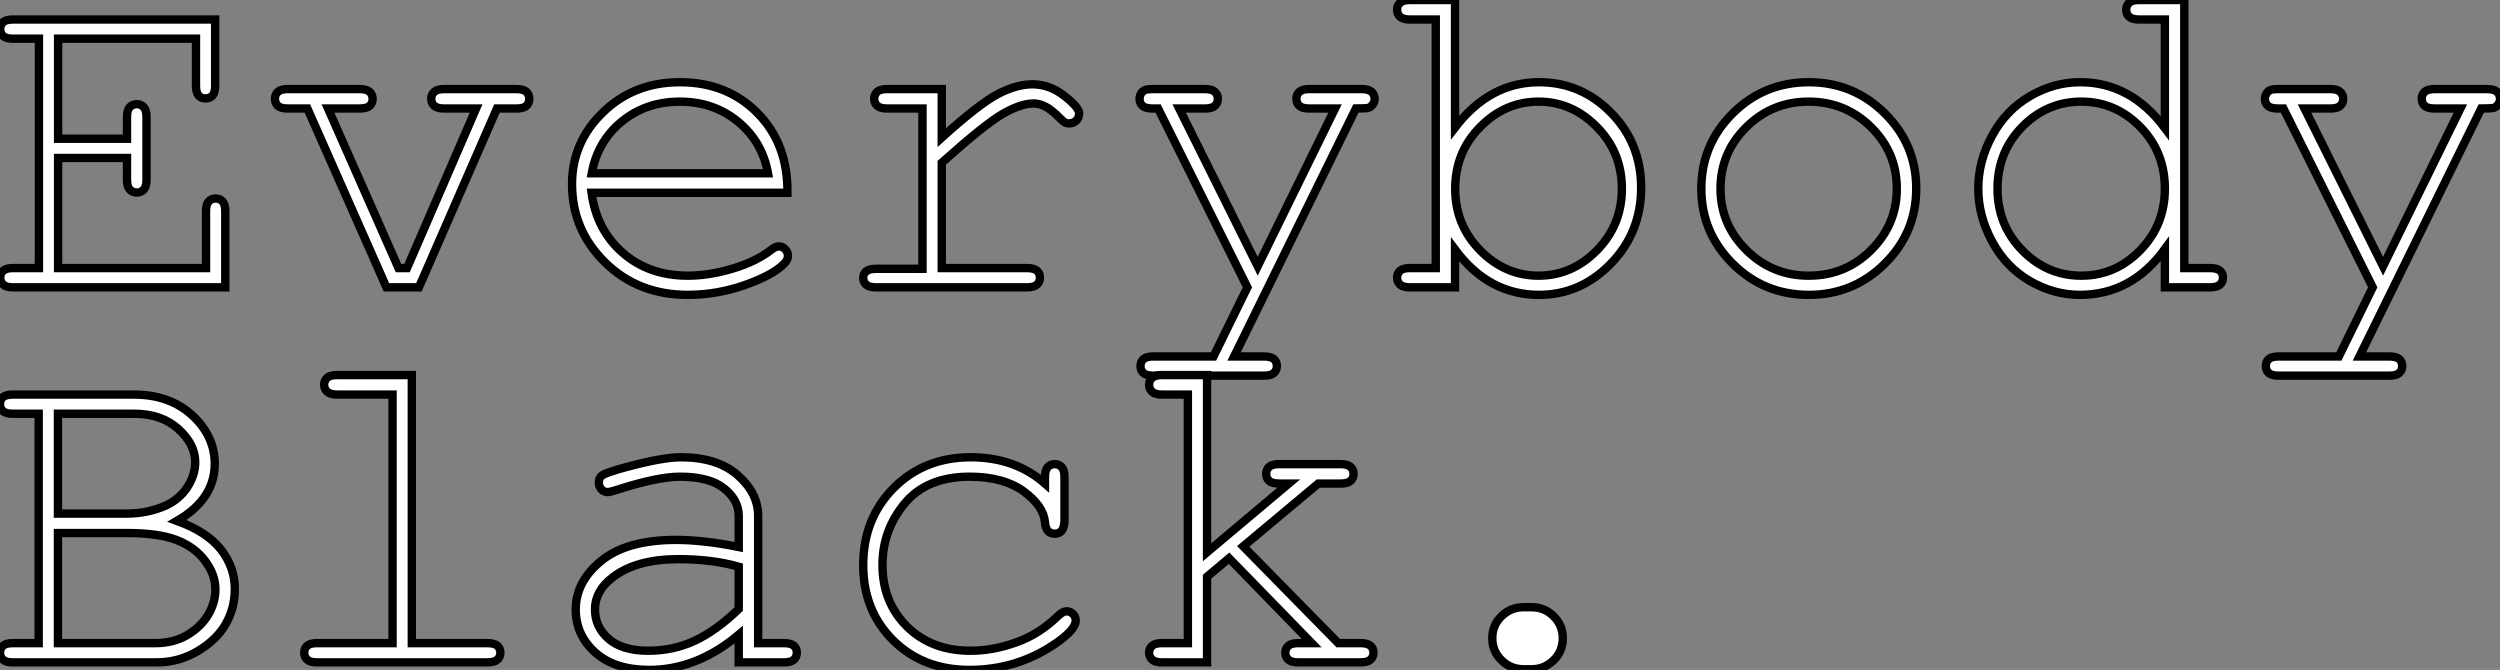
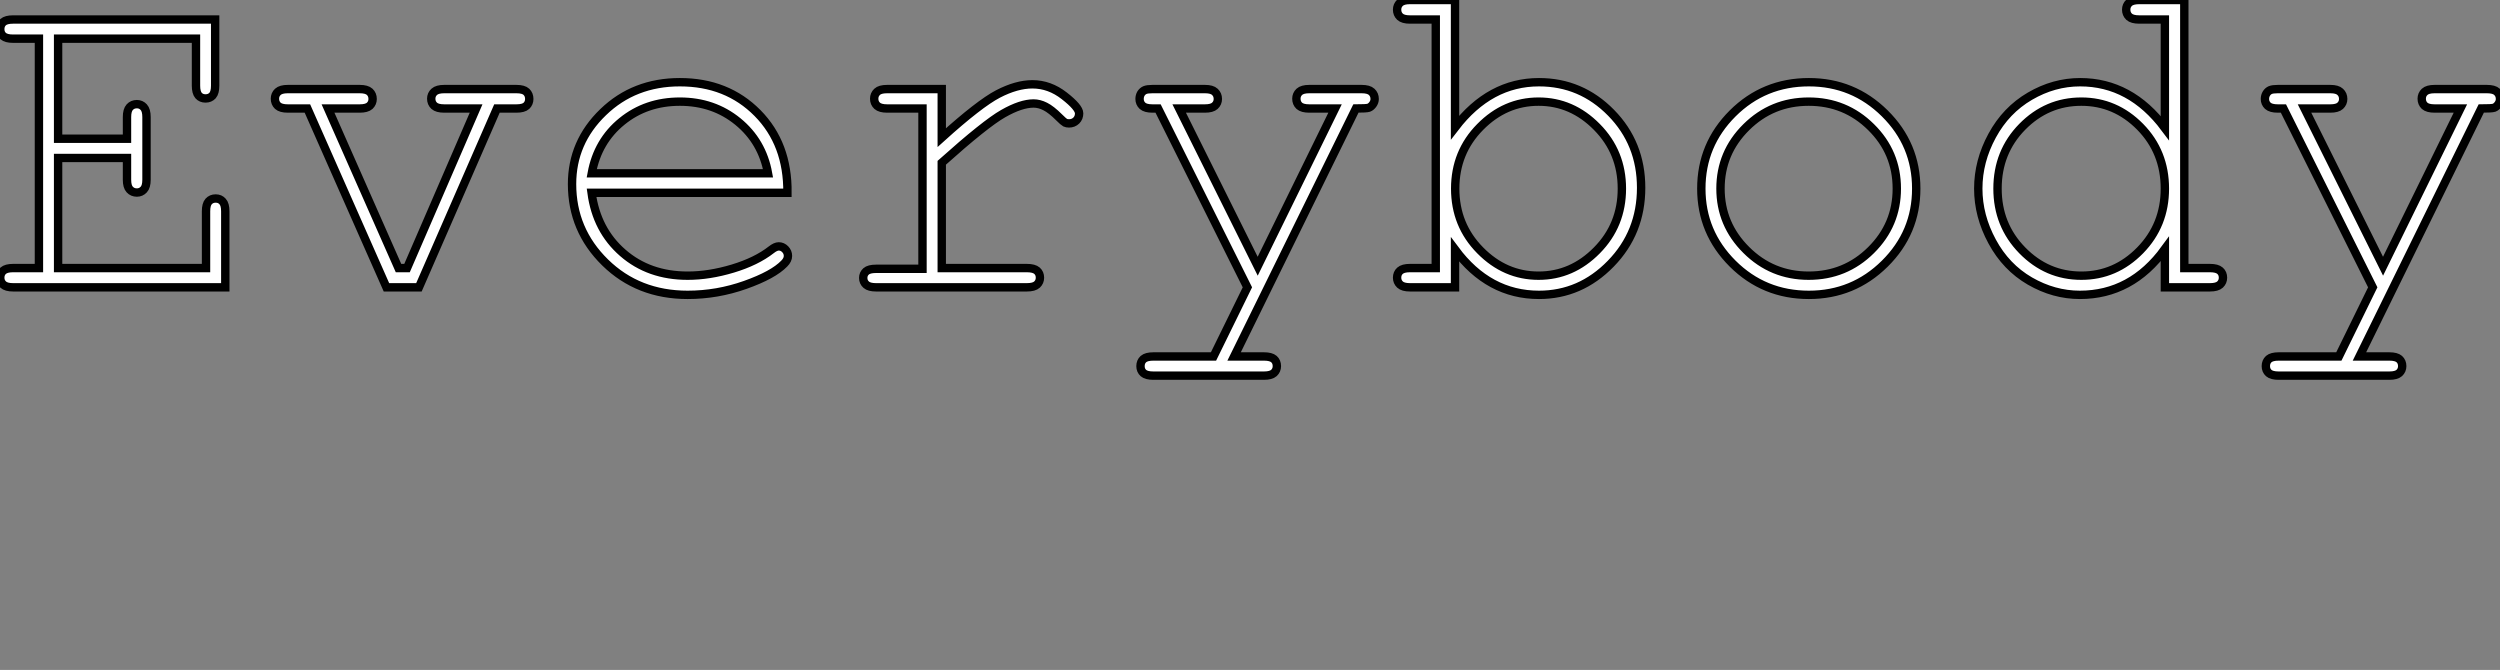
<svg xmlns="http://www.w3.org/2000/svg" viewBox="2.38 -34.32 298.62 80.02">
  <rect x="2.38" y="-34.32" width="298.62" height="80.02" fill="#808080" stroke="none" />
  <path d="M17.55-15.45L9.32-15.45L9.32-2.30L26.99-2.30L26.99-9.08Q26.99-9.90 27.30-10.25Q27.62-10.61 28.14-10.61L28.14-10.61Q28.66-10.61 28.97-10.25Q29.29-9.90 29.29-9.08L29.29-9.08L29.29 0L3.94 0Q3.12 0 2.76-0.33Q2.41-0.66 2.41-1.15L2.41-1.15Q2.41-1.67 2.76-1.98Q3.12-2.30 3.94-2.30L3.94-2.30L7.03-2.30L7.03-29.70L3.94-29.70Q3.12-29.70 2.76-30.01Q2.41-30.32 2.41-30.84L2.41-30.84Q2.41-31.36 2.76-31.68Q3.12-31.99 3.94-31.99L3.94-31.99L28.08-31.99L28.08-24.09Q28.08-23.27 27.77-22.91Q27.45-22.56 26.93-22.56L26.93-22.56Q26.41-22.56 26.10-22.91Q25.79-23.27 25.79-24.09L25.79-24.09L25.79-29.70L9.32-29.70L9.32-17.75L17.55-17.75L17.55-20.34Q17.55-21.16 17.88-21.52Q18.21-21.88 18.73-21.88L18.73-21.88Q19.22-21.88 19.55-21.52Q19.88-21.16 19.88-20.34L19.88-20.34L19.88-12.85Q19.88-12.03 19.55-11.68Q19.22-11.32 18.73-11.32L18.73-11.32Q18.21-11.32 17.88-11.68Q17.55-12.03 17.55-12.85L17.55-12.85L17.55-15.45ZM61.74-21.36L52.42 0L48.54 0L39.10-21.36L36.75-21.36Q35.93-21.36 35.57-21.68Q35.22-22.01 35.22-22.53L35.22-22.53Q35.22-23.02 35.57-23.35Q35.93-23.68 36.75-23.68L36.75-23.68L45.36-23.68Q46.18-23.68 46.54-23.35Q46.89-23.02 46.89-22.50L46.89-22.50Q46.89-22.01 46.54-21.68Q46.18-21.36 45.36-21.36L45.36-21.36L41.56-21.36L49.98-2.30L51.00-2.30L59.25-21.36L55.43-21.36Q54.61-21.36 54.25-21.68Q53.89-22.01 53.89-22.53L53.89-22.53Q53.89-23.02 54.25-23.35Q54.61-23.68 55.43-23.68L55.43-23.68L64.07-23.68Q64.91-23.68 65.26-23.35Q65.60-23.02 65.60-22.50L65.60-22.50Q65.60-22.01 65.26-21.68Q64.91-21.36 64.07-21.36L64.07-21.36L61.74-21.36ZM96.44-11.29L96.44-11.29L73.04-11.29Q73.64-6.84 76.77-4.12Q79.90-1.39 84.52-1.39L84.52-1.39Q87.09-1.39 89.91-2.24Q92.72-3.09 94.50-4.48L94.50-4.48Q95.02-4.89 95.40-4.89L95.40-4.89Q95.84-4.89 96.17-4.55Q96.50-4.21 96.50-3.75L96.50-3.75Q96.50-3.28 96.06-2.84L96.06-2.84Q94.75-1.48 91.40-0.29Q88.05 0.90 84.52 0.90L84.52 0.90Q78.61 0.90 74.66-2.97Q70.71-6.84 70.71-12.33L70.71-12.33Q70.71-17.34 74.42-20.92Q78.12-24.50 83.59-24.50L83.59-24.50Q89.22-24.50 92.86-20.82Q96.50-17.14 96.44-11.29ZM73.06-13.62L94.12-13.62Q93.43-17.42 90.52-19.80Q87.61-22.18 83.59-22.18L83.59-22.18Q79.57-22.18 76.67-19.82Q73.77-17.47 73.06-13.62L73.06-13.62ZM108.34-23.68L114.87-23.68L114.87-17.88Q119.36-21.93 121.58-23.09Q123.81-24.25 125.70-24.25L125.70-24.25Q127.75-24.25 129.51-22.87Q131.28-21.49 131.28-20.78L131.28-20.78Q131.28-20.26 130.94-19.92Q130.59-19.58 130.07-19.58L130.07-19.58Q129.80-19.58 129.61-19.67Q129.42-19.77 128.90-20.29L128.90-20.29Q127.94-21.25 127.23-21.60Q126.52-21.96 125.84-21.96L125.84-21.96Q124.33-21.96 122.21-20.75Q120.09-19.55 114.87-14.88L114.87-14.88L114.87-2.30L125.04-2.30Q125.89-2.30 126.25-1.98Q126.60-1.67 126.60-1.15L126.60-1.15Q126.60-0.66 126.25-0.33Q125.89 0 125.04 0L125.04 0L107.02 0Q106.20 0 105.85-0.31Q105.49-0.63 105.49-1.12L105.49-1.12Q105.49-1.59 105.83-1.90Q106.18-2.21 107.02-2.21L107.02-2.21L112.57-2.21L112.57-21.36L108.34-21.36Q107.52-21.36 107.16-21.68Q106.80-22.01 106.80-22.53L106.80-22.53Q106.80-23.02 107.15-23.35Q107.49-23.68 108.34-23.68L108.34-23.68ZM147.33 8.26L151.38 0L140.71-21.36L140.03-21.36Q139.21-21.36 138.85-21.68Q138.50-22.01 138.50-22.50L138.50-22.50Q138.50-22.86 138.67-23.15Q138.85-23.43 139.14-23.56Q139.43-23.68 140.03-23.68L140.03-23.68L146.32-23.68Q147.14-23.68 147.49-23.35Q147.85-23.02 147.85-22.50L147.85-22.50Q147.85-22.01 147.49-21.68Q147.14-21.36 146.32-21.36L146.32-21.36L143.23-21.36L152.61-2.52L161.85-21.36L158.76-21.36Q157.94-21.36 157.58-21.68Q157.23-22.01 157.23-22.53L157.23-22.53Q157.23-23.02 157.58-23.35Q157.94-23.68 158.76-23.68L158.76-23.68L165.02-23.68Q165.87-23.68 166.22-23.35Q166.58-23.02 166.58-22.50L166.58-22.50Q166.58-22.15 166.36-21.85Q166.14-21.55 165.87-21.45Q165.59-21.36 164.34-21.36L164.34-21.36L149.79 8.26L153.37 8.26Q154.19 8.26 154.55 8.57Q154.90 8.89 154.90 9.41L154.90 9.41Q154.90 9.90 154.55 10.23Q154.19 10.55 153.37 10.55L153.37 10.55L140.14 10.55Q139.32 10.55 138.96 10.24Q138.61 9.93 138.61 9.41L138.61 9.41Q138.61 8.89 138.96 8.57Q139.32 8.26 140.14 8.26L140.14 8.26L147.33 8.26ZM170.79-34.32L176.18-34.32L176.18-19.09Q180.33-24.50 186.21-24.50L186.21-24.50Q191.24-24.50 194.82-20.85Q198.41-17.20 198.41-11.89L198.41-11.89Q198.41-6.54 194.78-2.82Q191.16 0.90 186.21 0.90L186.21 0.90Q180.20 0.90 176.18-4.51L176.18-4.51L176.18 0L170.79 0Q169.97 0 169.61-0.33Q169.26-0.66 169.26-1.15L169.26-1.15Q169.26-1.67 169.61-1.98Q169.97-2.30 170.79-2.30L170.79-2.30L173.88-2.30L173.88-31.99L170.79-31.99Q169.97-31.99 169.61-32.32Q169.26-32.65 169.26-33.17L169.26-33.17Q169.26-33.66 169.61-33.99Q169.97-34.32 170.79-34.32L170.79-34.32ZM196.11-11.79L196.11-11.79Q196.11-16.13 193.13-19.15Q190.15-22.18 186.16-22.18L186.16-22.18Q182.16-22.18 179.18-19.15Q176.20-16.13 176.20-11.79L176.20-11.79Q176.20-7.44 179.18-4.42Q182.16-1.39 186.16-1.39L186.16-1.39Q190.15-1.39 193.13-4.42Q196.11-7.44 196.11-11.79ZM231.27-11.79L231.27-11.79Q231.27-6.54 227.51-2.82Q223.75 0.90 218.45 0.90L218.45 0.90Q213.09 0.90 209.34-2.83Q205.60-6.56 205.60-11.79L205.60-11.79Q205.60-17.04 209.34-20.77Q213.09-24.50 218.45-24.50L218.45-24.50Q223.75-24.50 227.51-20.78Q231.27-17.06 231.27-11.79ZM228.95-11.79L228.95-11.79Q228.95-16.11 225.87-19.14Q222.80-22.18 218.42-22.18L218.42-22.18Q214.05-22.18 210.97-19.13Q207.89-16.08 207.89-11.79L207.89-11.79Q207.89-7.52 210.97-4.46Q214.05-1.39 218.42-1.39L218.42-1.39Q222.80-1.39 225.87-4.44Q228.95-7.49 228.95-11.79ZM257.91-34.32L263.29-34.32L263.29-2.30L266.36-2.30Q267.20-2.30 267.56-1.98Q267.91-1.67 267.91-1.15L267.91-1.15Q267.91-0.66 267.56-0.33Q267.20 0 266.36 0L266.36 0L260.97 0L260.97-4.57Q256.98 0.90 250.82 0.90L250.82 0.90Q247.71 0.90 244.85-0.75Q241.99-2.41 240.34-5.47Q238.68-8.53 238.68-11.79L238.68-11.79Q238.68-15.07 240.34-18.12Q241.99-21.16 244.85-22.83Q247.71-24.50 250.85-24.50L250.85-24.50Q256.87-24.50 260.97-19.03L260.97-19.03L260.97-31.99L257.91-31.99Q257.06-31.99 256.70-32.32Q256.35-32.65 256.35-33.17L256.35-33.17Q256.35-33.66 256.70-33.99Q257.06-34.32 257.91-34.32L257.91-34.32ZM260.97-11.79L260.97-11.79Q260.97-16.16 258.02-19.17Q255.06-22.18 250.99-22.18L250.99-22.18Q246.89-22.18 243.93-19.17Q240.98-16.16 240.98-11.79L240.98-11.79Q240.98-7.44 243.93-4.42Q246.89-1.39 250.99-1.39L250.99-1.39Q255.06-1.39 258.02-4.42Q260.97-7.44 260.97-11.79ZM281.75 8.26L285.80 0L275.13-21.36L274.45-21.36Q273.63-21.36 273.27-21.68Q272.92-22.01 272.92-22.50L272.92-22.50Q272.92-22.86 273.10-23.15Q273.27-23.43 273.56-23.56Q273.85-23.68 274.45-23.68L274.45-23.68L280.74-23.68Q281.56-23.68 281.91-23.35Q282.27-23.02 282.27-22.50L282.27-22.50Q282.27-22.01 281.91-21.68Q281.56-21.36 280.74-21.36L280.74-21.36L277.65-21.36L287.03-2.52L296.27-21.36L293.18-21.36Q292.36-21.36 292.00-21.68Q291.65-22.01 291.65-22.53L291.65-22.53Q291.65-23.02 292.00-23.35Q292.36-23.68 293.18-23.68L293.18-23.68L299.44-23.68Q300.29-23.68 300.64-23.35Q301-23.02 301-22.50L301-22.50Q301-22.15 300.78-21.85Q300.56-21.55 300.29-21.45Q300.02-21.36 298.76-21.36L298.76-21.36L284.21 8.26L287.79 8.26Q288.61 8.26 288.97 8.57Q289.32 8.89 289.32 9.41L289.32 9.41Q289.32 9.90 288.97 10.23Q288.61 10.55 287.79 10.55L287.79 10.55L274.56 10.55Q273.74 10.55 273.38 10.24Q273.03 9.93 273.03 9.41L273.03 9.41Q273.03 8.89 273.38 8.57Q273.74 8.26 274.56 8.26L274.56 8.26L281.75 8.26Z" fill="white" stroke="black" transform="scale(1,1)" />
-   <path d="M3.91 42.50L7 42.50L7 15.10L3.91 15.10Q3.09 15.10 2.73 14.79Q2.38 14.48 2.38 13.96L2.38 13.96Q2.38 13.44 2.73 13.12Q3.09 12.81 3.91 12.81L3.91 12.81L18.35 12.81Q22.64 12.81 25.33 15.28Q28.03 17.76 28.03 21.09L28.03 21.09Q28.03 25.30 23.52 27.90L23.52 27.90Q27.10 29.19 28.77 31.32Q30.43 33.45 30.43 36.02L30.43 36.02Q30.43 38.32 29.34 40.22Q28.25 42.12 25.99 43.46Q23.73 44.80 21.08 44.80L21.08 44.80L3.91 44.80Q3.09 44.80 2.73 44.47Q2.38 44.14 2.38 43.65L2.38 43.65Q2.38 43.13 2.73 42.82Q3.09 42.50 3.91 42.50L3.91 42.50ZM9.30 15.10L9.30 27.03L17.42 27.03Q20.02 27.03 22.18 26.07L22.18 26.07Q23.84 25.30 24.77 23.85Q25.70 22.41 25.70 20.90L25.70 20.90Q25.70 18.74 23.68 16.92Q21.66 15.10 18.40 15.10L18.40 15.10L9.30 15.10ZM9.30 29.35L9.30 42.50L20.92 42.50Q23.13 42.50 24.77 41.52Q26.41 40.53 27.26 39.09Q28.11 37.64 28.11 36.08L28.11 36.08Q28.11 34.33 26.89 32.69Q25.68 31.05 23.52 30.20Q21.36 29.35 17.55 29.35L17.55 29.35L9.30 29.35ZM42.66 10.48L51.57 10.48L51.57 42.50L60.59 42.50Q61.44 42.50 61.80 42.82Q62.15 43.13 62.15 43.65L62.15 43.65Q62.15 44.14 61.80 44.47Q61.44 44.80 60.59 44.80L60.59 44.80L40.25 44.80Q39.43 44.80 39.07 44.47Q38.72 44.14 38.72 43.65L38.72 43.65Q38.72 43.13 39.07 42.82Q39.43 42.50 40.25 42.50L40.25 42.50L49.27 42.50L49.27 12.81L42.66 12.81Q41.84 12.81 41.47 12.48Q41.10 12.15 41.10 11.63L41.10 11.63Q41.10 11.14 41.45 10.81Q41.81 10.48 42.66 10.48L42.66 10.48ZM96.00 44.80L90.62 44.80L90.62 41.49Q85.61 45.70 79.93 45.70L79.93 45.70Q75.80 45.70 73.47 43.61Q71.15 41.52 71.15 38.48L71.15 38.48Q71.15 35.15 74.21 32.66Q77.27 30.17 83.15 30.17L83.15 30.17Q84.74 30.17 86.60 30.38Q88.46 30.58 90.62 31.02L90.62 31.02L90.62 27.30Q90.62 25.41 88.87 24.02Q87.12 22.62 83.62 22.62L83.62 22.62Q80.94 22.62 76.10 24.18L76.10 24.18Q75.22 24.46 74.98 24.46L74.98 24.46Q74.54 24.46 74.22 24.13Q73.91 23.80 73.91 23.31L73.91 23.31Q73.91 22.84 74.18 22.57L74.18 22.57Q74.57 22.16 77.27 21.45L77.27 21.45Q81.54 20.30 83.73 20.30L83.73 20.30Q88.07 20.30 90.51 22.45Q92.94 24.59 92.94 27.30L92.94 27.30L92.94 42.50L96.00 42.50Q96.85 42.50 97.21 42.82Q97.56 43.13 97.56 43.65L97.56 43.65Q97.56 44.14 97.21 44.47Q96.85 44.80 96.00 44.80L96.00 44.80ZM90.62 38.43L90.62 33.37Q89.00 32.91 87.20 32.69Q85.39 32.47 83.40 32.47L83.40 32.47Q78.39 32.47 75.58 34.63L75.58 34.63Q73.45 36.24 73.45 38.48L73.45 38.48Q73.45 40.56 75.07 41.98Q76.70 43.41 79.82 43.41L79.82 43.41Q82.80 43.41 85.35 42.22Q87.91 41.03 90.62 38.43L90.62 38.43ZM127.20 23.44L127.20 23.44L127.20 22.68Q127.20 21.83 127.53 21.48Q127.86 21.12 128.35 21.12L128.35 21.12Q128.87 21.12 129.20 21.48Q129.53 21.83 129.53 22.68L129.53 22.68L129.53 27.87Q129.50 28.72 129.19 29.08Q128.87 29.43 128.35 29.43L128.35 29.43Q127.89 29.43 127.57 29.12Q127.26 28.80 127.20 28.07L127.20 28.07Q127.04 26.12 124.65 24.37Q122.25 22.62 118.21 22.62L118.21 22.62Q113.09 22.62 110.44 25.82Q107.79 29.02 107.79 33.15L107.79 33.15Q107.79 37.61 110.71 40.51Q113.64 43.41 118.29 43.41L118.29 43.41Q120.97 43.41 123.74 42.42Q126.52 41.44 128.76 39.25L128.76 39.25Q129.34 38.70 129.77 38.70L129.77 38.70Q130.24 38.70 130.55 39.02Q130.87 39.33 130.87 39.80L130.87 39.80Q130.87 40.97 128.11 42.78L128.11 42.78Q123.65 45.70 118.18 45.70L118.18 45.70Q112.63 45.70 109.06 42.16Q105.49 38.62 105.49 33.18L105.49 33.18Q105.49 27.63 109.14 23.96Q112.79 20.30 118.34 20.30L118.34 20.30Q123.62 20.30 127.20 23.44ZM149.19 32.36L146.56 34.57L146.56 44.80L141.18 44.80Q140.36 44.80 140 44.47Q139.64 44.14 139.64 43.65L139.64 43.65Q139.64 43.13 140 42.82Q140.36 42.50 141.18 42.50L141.18 42.50L144.27 42.50L144.27 12.81L141.18 12.81Q140.36 12.81 140 12.48Q139.64 12.15 139.64 11.63L139.64 11.63Q139.64 11.14 140 10.81Q140.36 10.48 141.18 10.48L141.18 10.48L146.56 10.48L146.56 31.65L156.32 23.44L155.15 23.44Q154.33 23.44 153.97 23.12Q153.62 22.79 153.62 22.30L153.62 22.30Q153.62 21.78 153.97 21.45Q154.33 21.12 155.15 21.12L155.15 21.12L162.50 21.12Q163.35 21.12 163.71 21.45Q164.06 21.78 164.06 22.30L164.06 22.30Q164.06 22.79 163.71 23.12Q163.35 23.44 162.50 23.44L162.50 23.44L159.85 23.44L150.88 30.94L162.23 42.50L164.88 42.50Q165.73 42.50 166.09 42.82Q166.44 43.13 166.44 43.65L166.44 43.65Q166.44 44.14 166.09 44.47Q165.73 44.80 164.88 44.80L164.88 44.80L157.45 44.80Q156.63 44.80 156.27 44.47Q155.91 44.14 155.91 43.65L155.91 43.65Q155.91 43.13 156.27 42.82Q156.63 42.50 157.45 42.50L157.45 42.50L159.06 42.50L149.19 32.36ZM184.35 38.21L184.35 38.21L185.34 38.21Q186.87 38.21 187.96 39.29Q189.05 40.37 189.05 41.90L189.05 41.90Q189.05 43.49 187.95 44.55Q186.84 45.62 185.34 45.62L185.34 45.62L184.35 45.62Q182.82 45.62 181.73 44.54Q180.63 43.46 180.63 41.93L180.63 41.93Q180.63 40.34 181.74 39.28Q182.85 38.21 184.35 38.21Z" fill="white" stroke="black" transform="scale(1,1)" />
</svg>